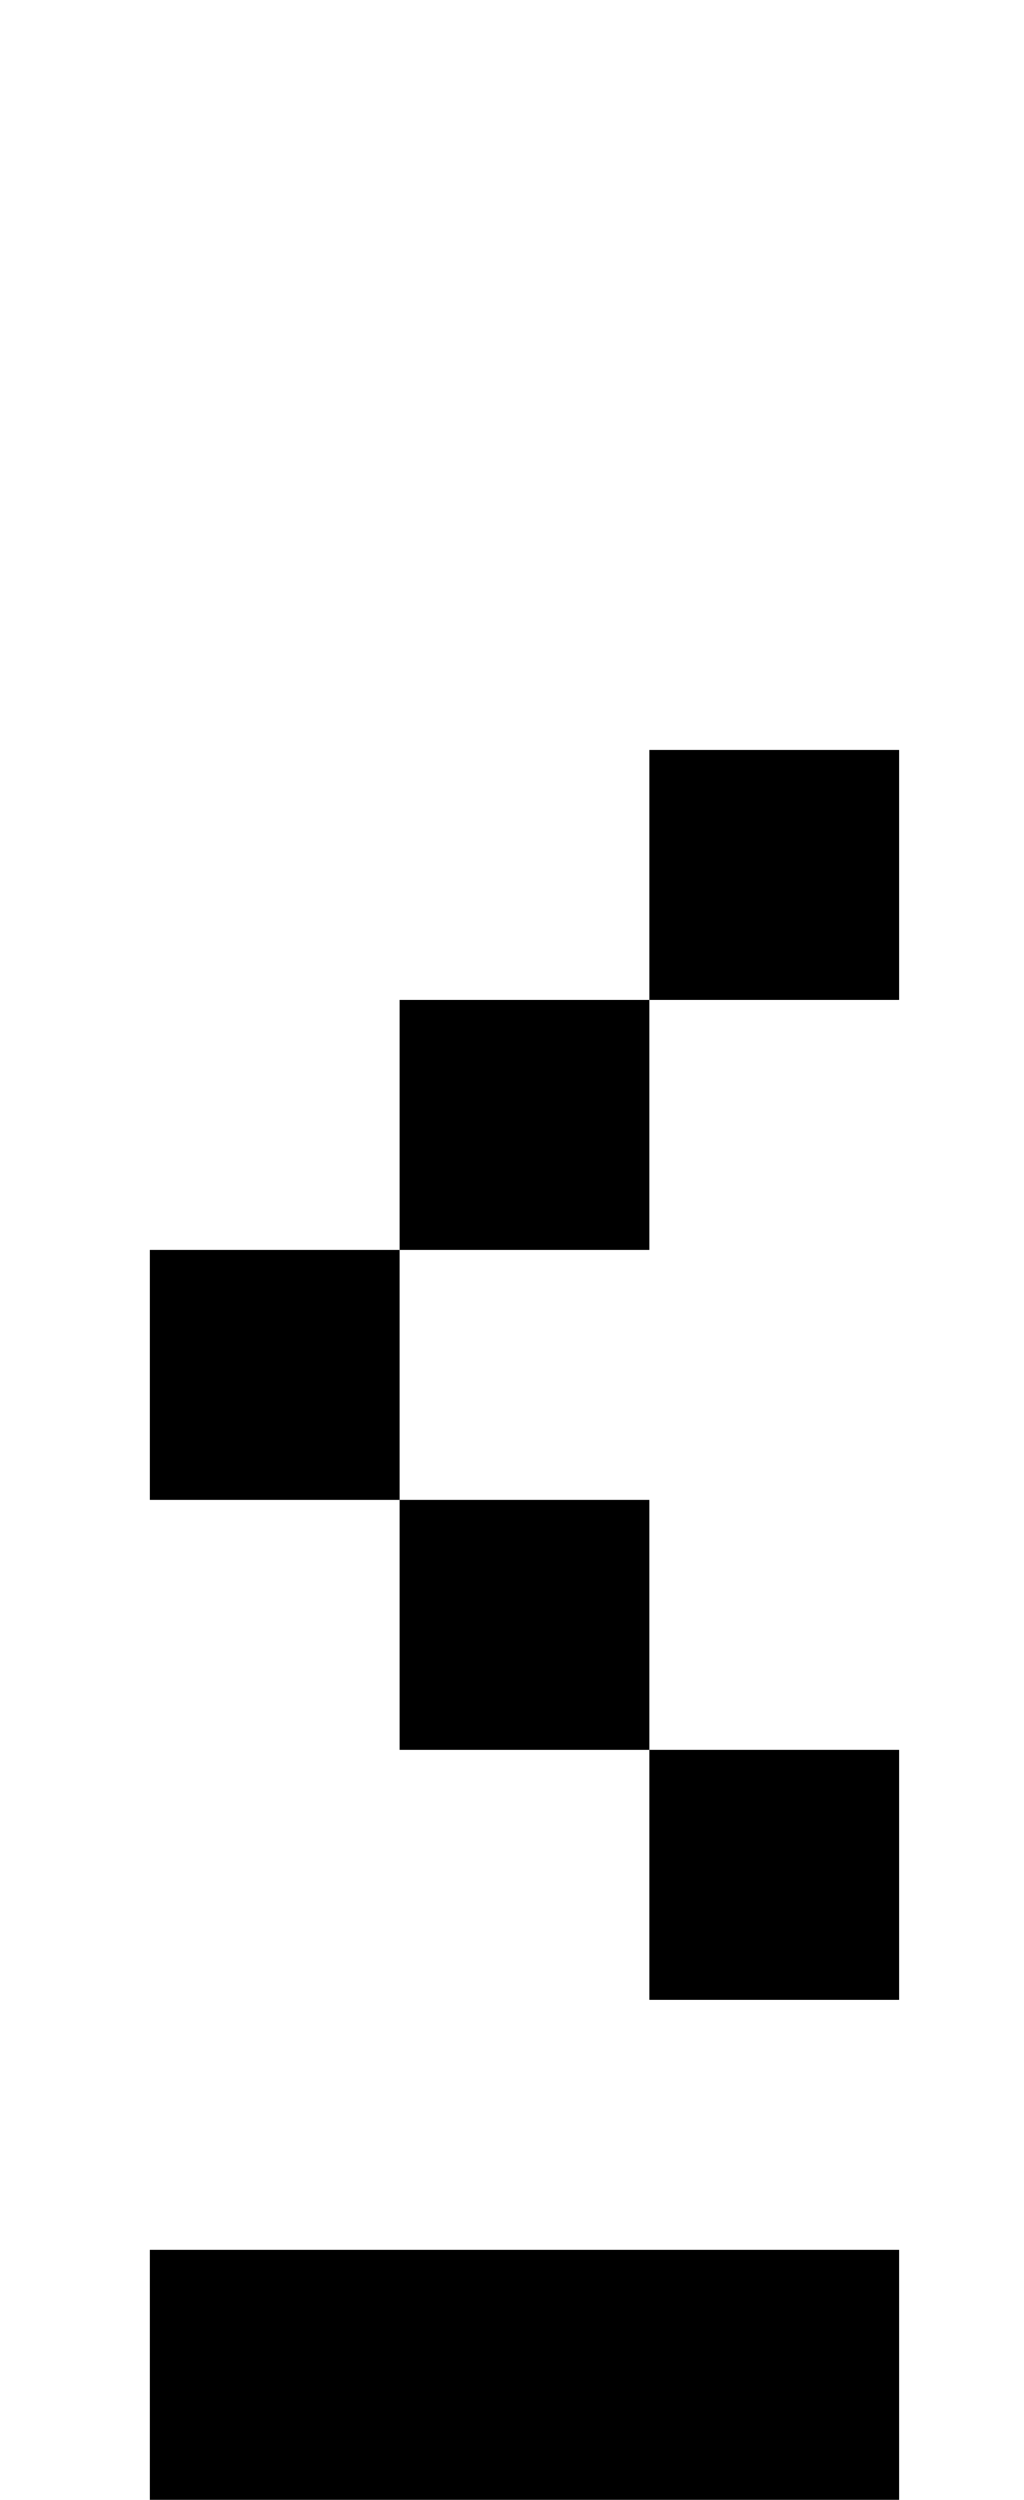
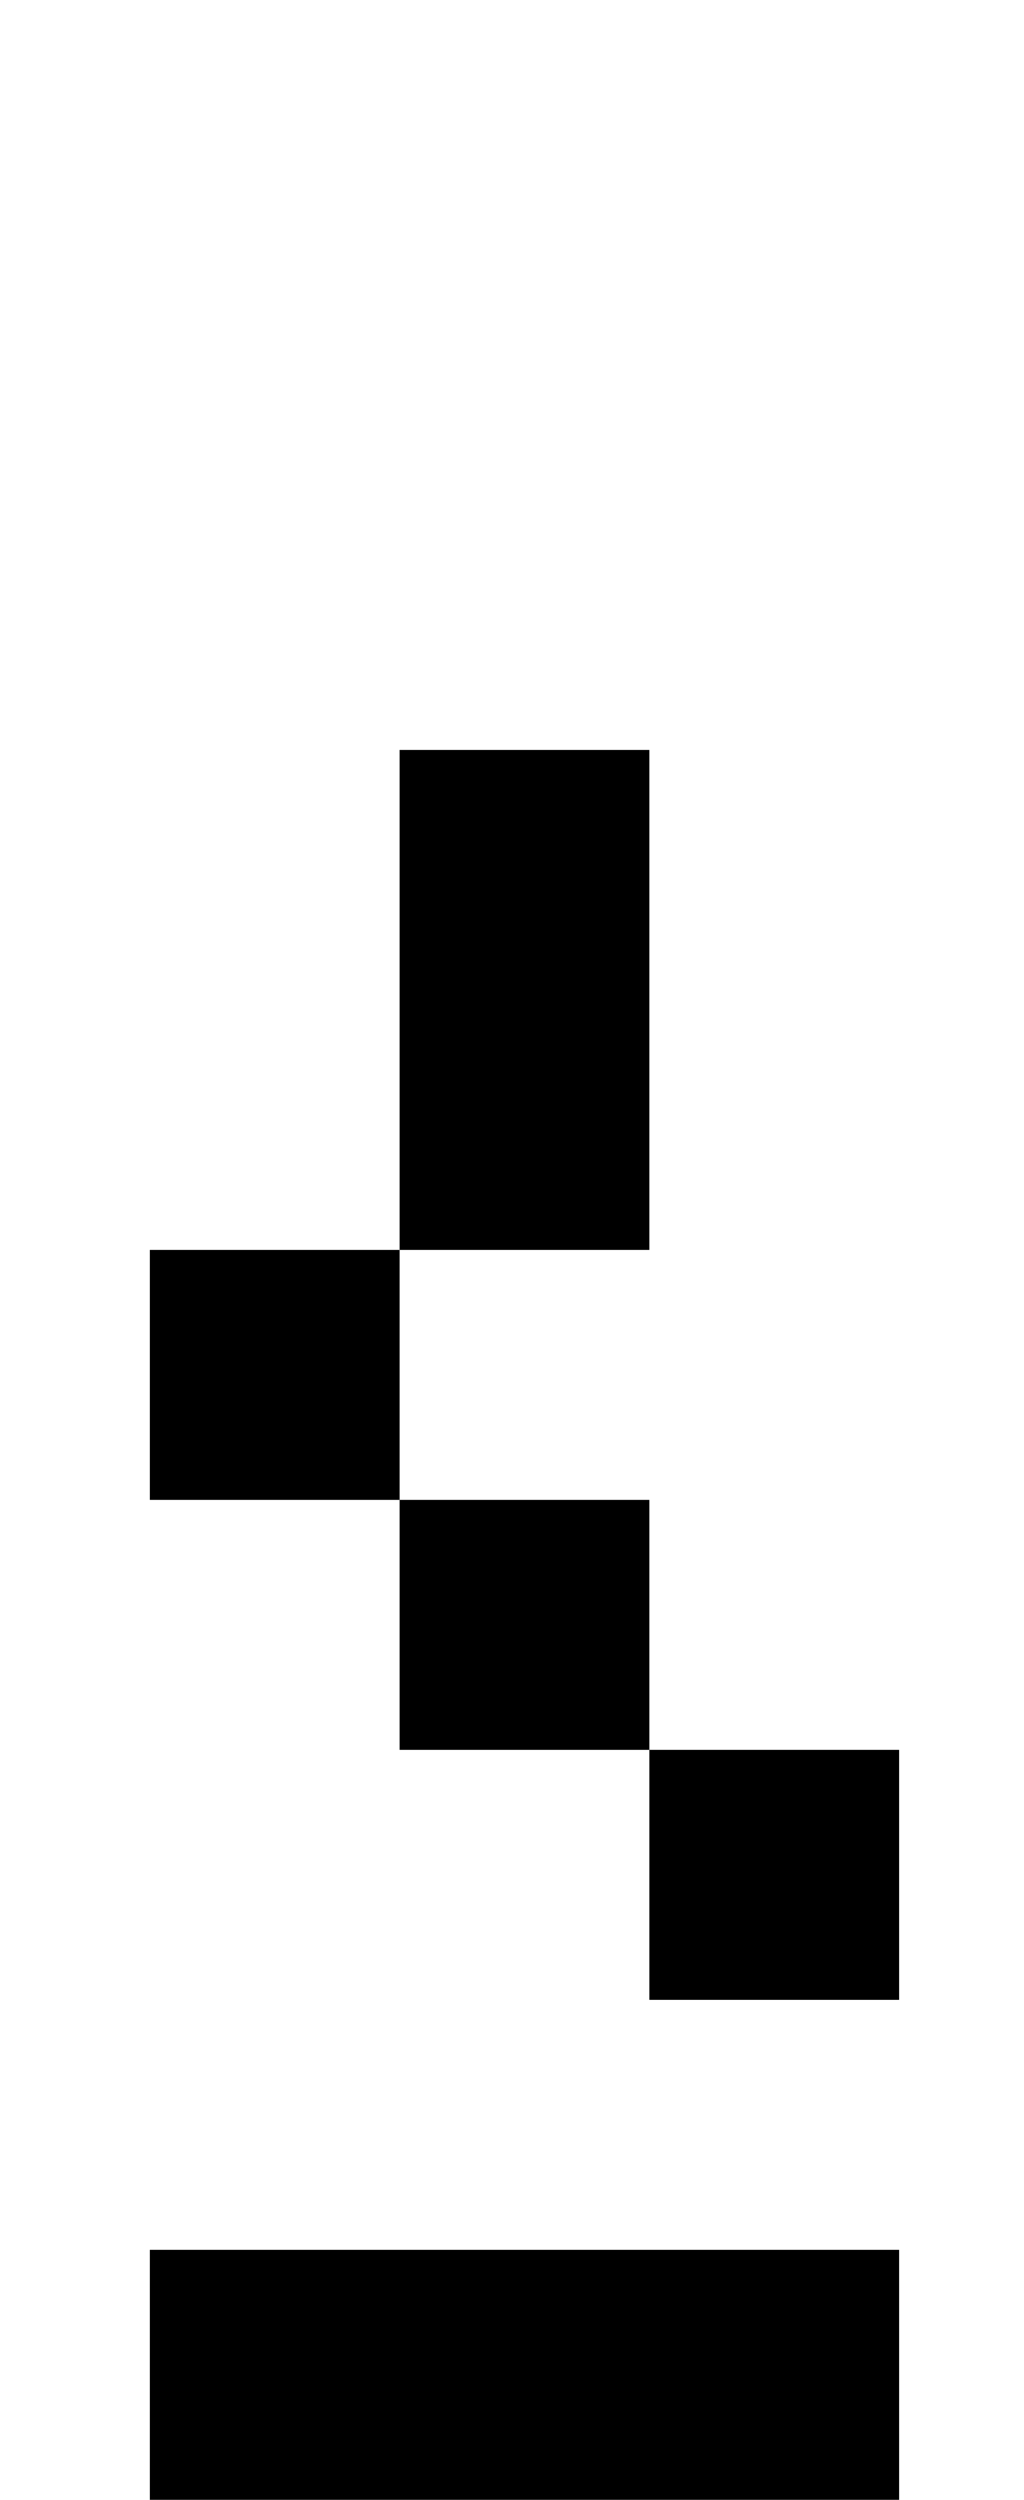
<svg xmlns="http://www.w3.org/2000/svg" version="1.1" viewBox="-10 0 410 1000">
-   <path fill="currentColor" d="M50 500h100v100h-100v-100zM150 400h100v100h-100v-100zM250 300h100v100h-100v-100zM150 600h100v100h-100v-100zM250 700h100v100h-100v-100zM50 900h300v100h-300v-100z" />
+   <path fill="currentColor" d="M50 500h100v100h-100v-100zM150 400h100v100h-100v-100zM250 300v100h-100v-100zM150 600h100v100h-100v-100zM250 700h100v100h-100v-100zM50 900h300v100h-300v-100z" />
</svg>